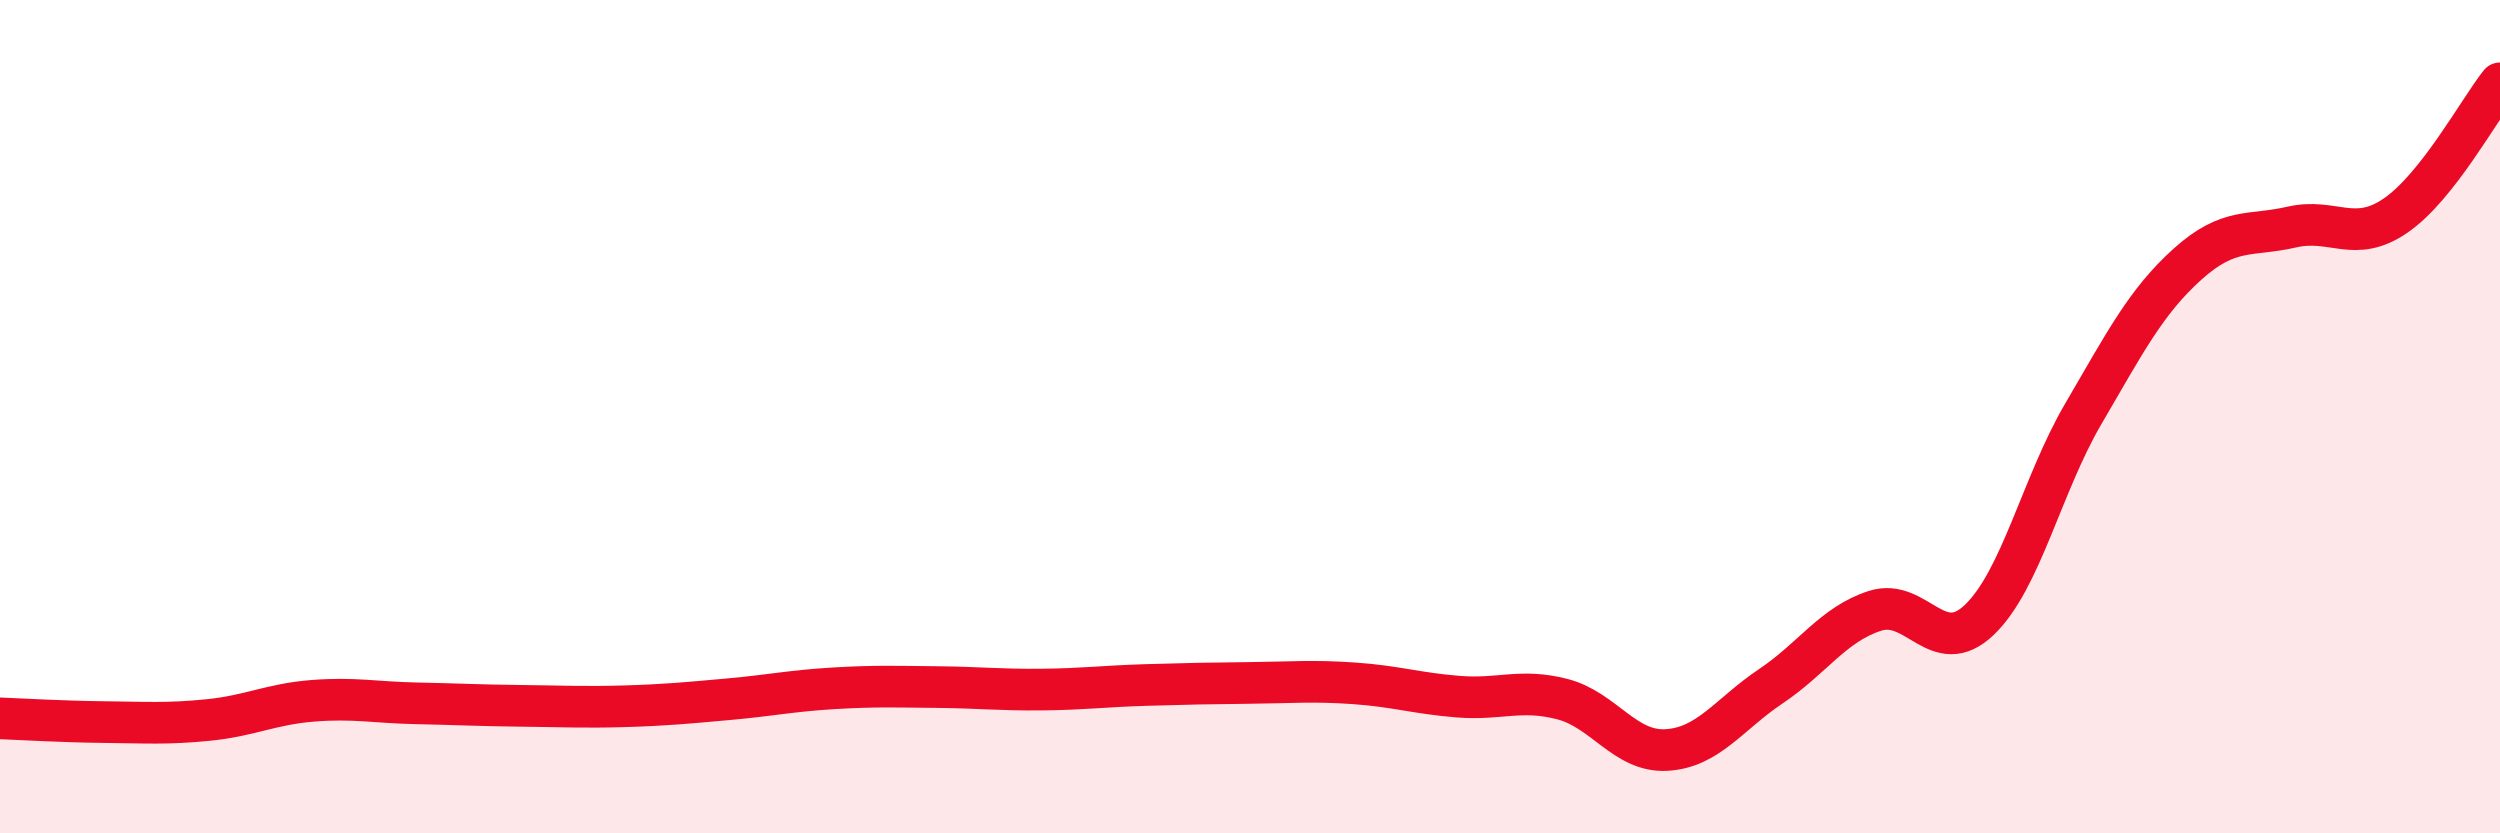
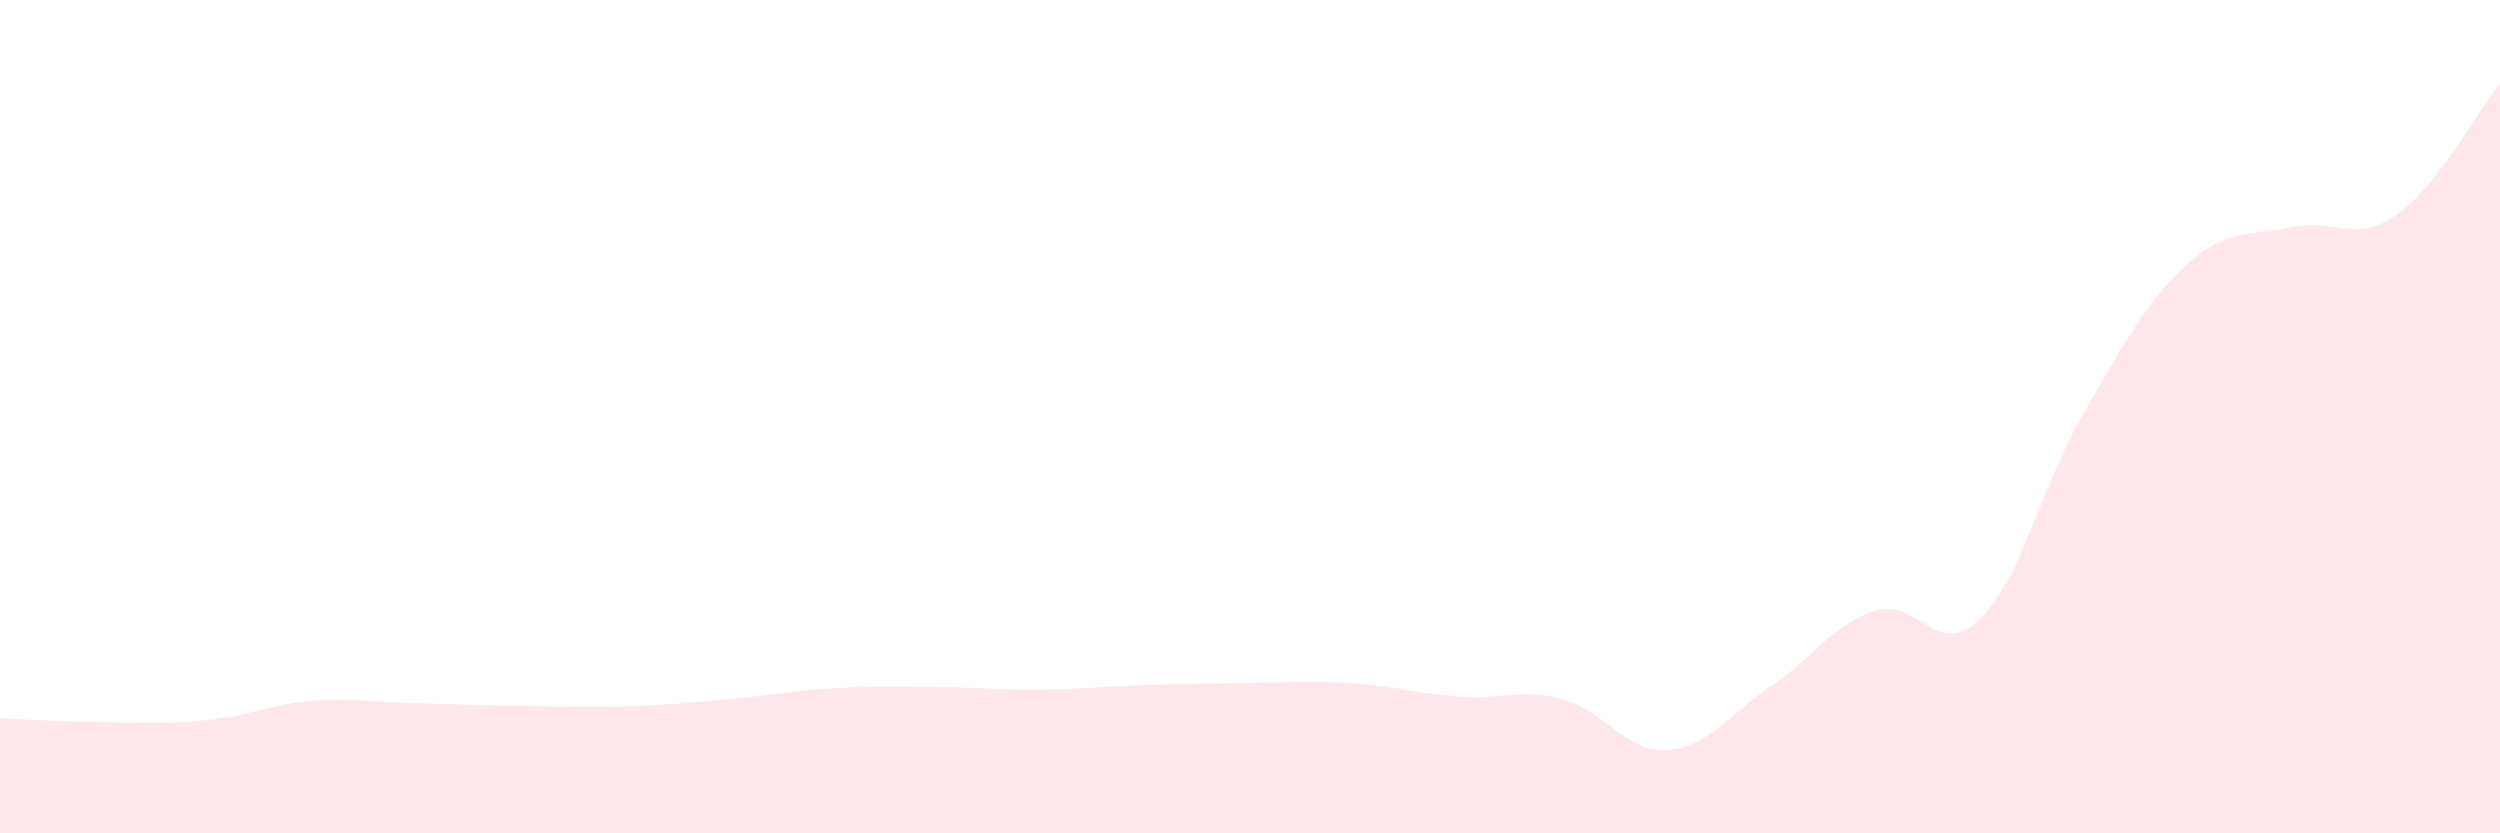
<svg xmlns="http://www.w3.org/2000/svg" width="60" height="20" viewBox="0 0 60 20">
  <path d="M 0,17.24 C 0.5,17.26 1.5,17.32 2.5,17.33 C 3.5,17.34 4,17.38 5,17.28 C 6,17.18 6.5,16.9 7.5,16.82 C 8.5,16.74 9,16.86 10,16.88 C 11,16.9 11.5,16.93 12.5,16.94 C 13.5,16.95 14,16.98 15,16.95 C 16,16.92 16.5,16.87 17.5,16.78 C 18.5,16.69 19,16.58 20,16.52 C 21,16.46 21.5,16.48 22.5,16.49 C 23.5,16.5 24,16.56 25,16.55 C 26,16.54 26.5,16.47 27.5,16.44 C 28.5,16.41 29,16.4 30,16.39 C 31,16.38 31.5,16.33 32.5,16.4 C 33.5,16.47 34,16.64 35,16.72 C 36,16.8 36.5,16.52 37.5,16.78 C 38.5,17.04 39,18.06 40,18 C 41,17.94 41.5,17.14 42.5,16.47 C 43.5,15.8 44,14.98 45,14.66 C 46,14.34 46.5,15.83 47.5,14.88 C 48.5,13.93 49,11.64 50,9.93 C 51,8.22 51.5,7.24 52.5,6.34 C 53.5,5.44 54,5.68 55,5.45 C 56,5.22 56.5,5.86 57.5,5.17 C 58.5,4.48 59.5,2.63 60,2L60 20L0 20Z" fill="#EB0A25" opacity="0.1" stroke-linecap="round" stroke-linejoin="round" />
-   <path d="M 0,17.24 C 0.5,17.26 1.5,17.32 2.5,17.33 C 3.5,17.34 4,17.38 5,17.28 C 6,17.18 6.5,16.9 7.5,16.82 C 8.5,16.74 9,16.86 10,16.88 C 11,16.9 11.5,16.93 12.5,16.94 C 13.5,16.95 14,16.98 15,16.95 C 16,16.92 16.5,16.87 17.5,16.78 C 18.5,16.69 19,16.58 20,16.52 C 21,16.46 21.5,16.48 22.5,16.49 C 23.5,16.5 24,16.56 25,16.55 C 26,16.54 26.5,16.47 27.5,16.44 C 28.5,16.41 29,16.4 30,16.39 C 31,16.38 31.5,16.33 32.5,16.4 C 33.5,16.47 34,16.64 35,16.72 C 36,16.8 36.5,16.52 37.5,16.78 C 38.5,17.04 39,18.06 40,18 C 41,17.94 41.5,17.14 42.5,16.47 C 43.5,15.8 44,14.98 45,14.66 C 46,14.34 46.5,15.83 47.5,14.88 C 48.5,13.93 49,11.64 50,9.93 C 51,8.22 51.5,7.24 52.5,6.34 C 53.5,5.44 54,5.68 55,5.45 C 56,5.22 56.5,5.86 57.5,5.17 C 58.5,4.48 59.5,2.63 60,2" stroke="#EB0A25" stroke-width="1" fill="none" stroke-linecap="round" stroke-linejoin="round" />
</svg>